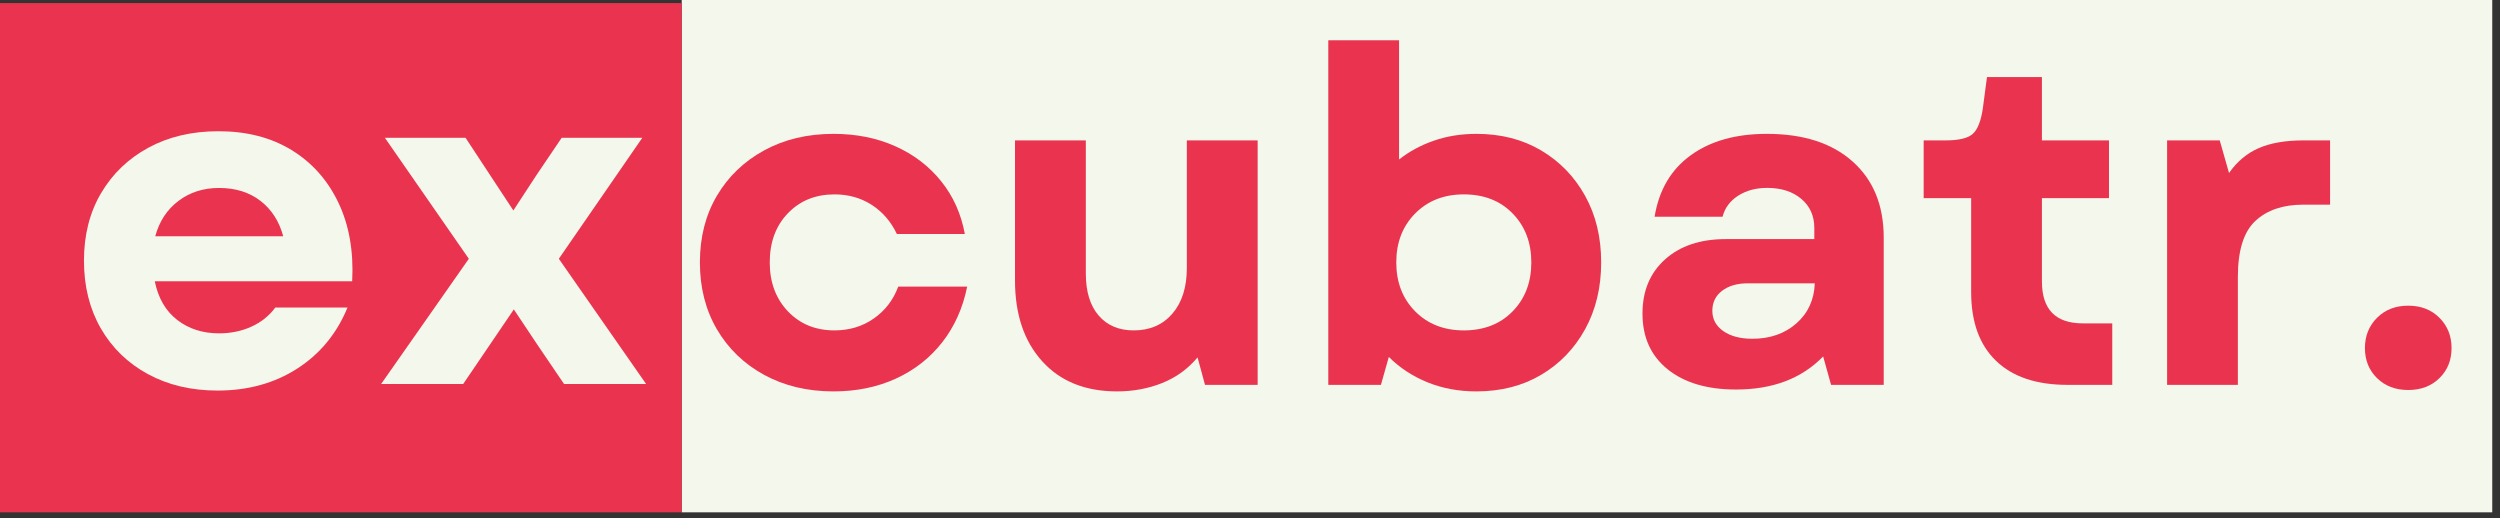
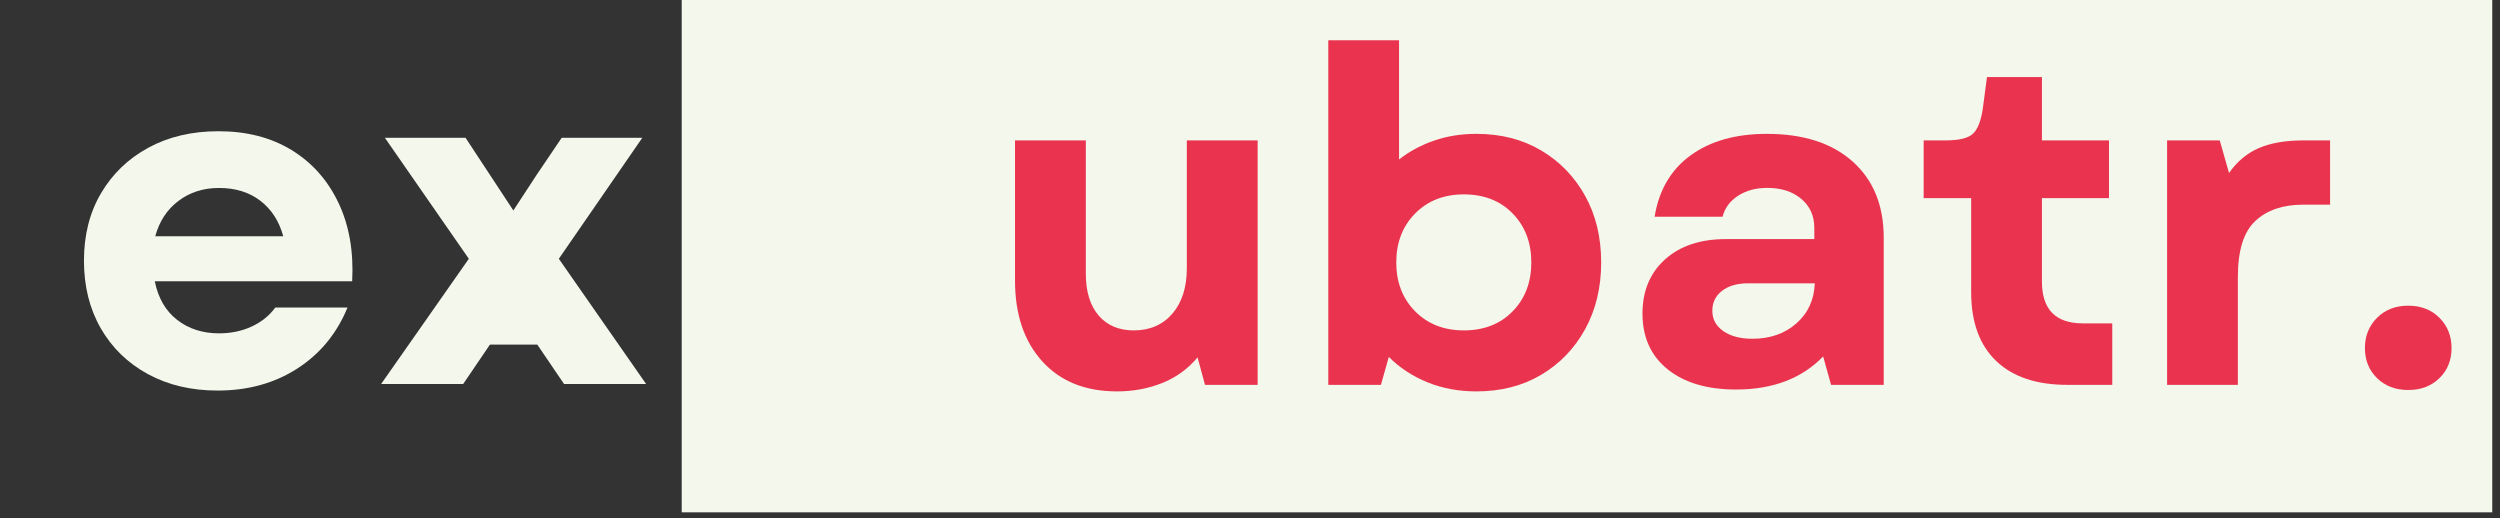
<svg xmlns="http://www.w3.org/2000/svg" version="1.0" preserveAspectRatio="xMidYMid meet" viewBox="0 329.037 812.517 168.469" zoomAndPan="magnify" style="max-height: 500px" width="812.517" height="168.469">
  <rect x="0" y="329.037" width="812.517" height="168.469" fill="#333333" stroke="none" />
  <defs>
    <g />
    <clipPath id="243f7d929f">
      <path clip-rule="nonzero" d="M 221.562 314.441 L 810 314.441 L 810 495.559 L 221.562 495.559 Z M 221.562 314.441" />
    </clipPath>
    <clipPath id="fc3676f33b">
-       <path clip-rule="nonzero" d="M 0 330.023 L 221.562 330.023 L 221.562 495.559 L 0 495.559 Z M 0 330.023" />
-     </clipPath>
+       </clipPath>
  </defs>
  <g clip-path="url(#243f7d929f)">
    <path fill-rule="nonzero" fill-opacity="1" d="M 221.562 314.441 L 810.195 314.441 L 810.195 495.559 L 221.562 495.559 Z M 221.562 314.441" fill="#f3f7ec" />
  </g>
  <g clip-path="url(#fc3676f33b)">
-     <path fill-rule="nonzero" fill-opacity="1" d="M 0 330.023 L 221.793 330.023 L 221.793 495.559 L 0 495.559 Z M 0 330.023" fill="#ea344f" />
-   </g>
+     </g>
  <g fill-opacity="1" fill="#f3f7ec">
    <g transform="translate(21.35, 453.83)">
      <g>
        <path d="M 49.375 2.141 C 40.844 2.141 33.301 0.363 26.75 -3.188 C 20.195 -6.75 15.086 -11.703 11.422 -18.047 C 7.766 -24.398 5.938 -31.742 5.938 -40.078 C 5.938 -48.41 7.789 -55.723 11.5 -62.016 C 15.207 -68.316 20.336 -73.242 26.891 -76.797 C 33.441 -80.359 41.035 -82.141 49.672 -82.141 C 58.816 -82.141 66.719 -80.109 73.375 -76.047 C 80.031 -71.984 85.109 -66.289 88.609 -58.969 C 92.117 -51.656 93.617 -43.125 93.109 -33.375 L 28.953 -33.375 C 30.066 -27.883 32.504 -23.691 36.266 -20.797 C 40.023 -17.898 44.547 -16.453 49.828 -16.453 C 53.691 -16.453 57.223 -17.188 60.422 -18.656 C 63.617 -20.133 66.188 -22.195 68.125 -24.844 L 91.594 -24.844 C 88.133 -16.406 82.695 -9.797 75.281 -5.016 C 67.863 -0.242 59.227 2.141 49.375 2.141 Z M 29.109 -48 L 70.703 -48 C 69.391 -52.875 66.926 -56.707 63.312 -59.5 C 59.707 -62.301 55.211 -63.703 49.828 -63.703 C 44.754 -63.703 40.363 -62.301 36.656 -59.5 C 32.945 -56.707 30.43 -52.875 29.109 -48 Z M 29.109 -48" />
      </g>
    </g>
  </g>
  <g fill-opacity="1" fill="#f3f7ec">
    <g transform="translate(120.218, 453.83)">
      <g>
-         <path d="M 3.656 0 L 32.156 -40.688 L 4.875 -80 L 31.094 -80 L 46.625 -56.391 L 54.094 -67.812 L 62.328 -80 L 88.531 -80 L 61.406 -40.688 L 89.766 0 L 63.094 0 L 54.406 -12.797 L 46.781 -24.234 L 39.016 -12.797 L 30.328 0 Z M 3.656 0" />
+         <path d="M 3.656 0 L 32.156 -40.688 L 4.875 -80 L 31.094 -80 L 46.625 -56.391 L 54.094 -67.812 L 62.328 -80 L 88.531 -80 L 61.406 -40.688 L 89.766 0 L 63.094 0 L 54.406 -12.797 L 39.016 -12.797 L 30.328 0 Z M 3.656 0" />
      </g>
    </g>
  </g>
  <g fill-opacity="1" fill="#ea344f">
    <g transform="translate(221.564, 454.119)">
      <g>
-         <path d="M 49.344 2.125 C 40.863 2.125 33.344 0.332 26.781 -3.25 C 20.227 -6.832 15.109 -11.773 11.422 -18.078 C 7.742 -24.391 5.906 -31.629 5.906 -39.797 C 5.906 -47.973 7.742 -55.188 11.422 -61.438 C 15.109 -67.695 20.227 -72.617 26.781 -76.203 C 33.344 -79.785 40.863 -81.578 49.344 -81.578 C 56.707 -81.578 63.391 -80.238 69.391 -77.562 C 75.391 -74.883 80.359 -71.098 84.297 -66.203 C 88.234 -61.316 90.805 -55.594 92.016 -49.031 L 69.922 -49.031 C 68.004 -53.07 65.281 -56.227 61.75 -58.5 C 58.219 -60.77 54.18 -61.906 49.641 -61.906 C 43.484 -61.906 38.438 -59.859 34.5 -55.766 C 30.57 -51.68 28.609 -46.359 28.609 -39.797 C 28.609 -33.348 30.57 -28.051 34.5 -23.906 C 38.438 -19.77 43.484 -17.703 49.641 -17.703 C 54.484 -17.703 58.742 -18.988 62.422 -21.562 C 66.109 -24.133 68.758 -27.594 70.375 -31.938 L 92.781 -31.938 C 91.363 -24.969 88.66 -18.938 84.672 -13.844 C 80.691 -8.75 75.672 -4.812 69.609 -2.031 C 63.555 0.738 56.801 2.125 49.344 2.125 Z M 49.344 2.125" />
-       </g>
+         </g>
    </g>
  </g>
  <g fill-opacity="1" fill="#ea344f">
    <g transform="translate(319.901, 454.119)">
      <g>
        <path d="M 43.141 2.125 C 32.848 2.125 24.75 -1.129 18.844 -7.641 C 12.938 -14.148 9.984 -22.906 9.984 -33.906 L 9.984 -79.453 L 33 -79.453 L 33 -36.172 C 33 -30.316 34.383 -25.773 37.156 -22.547 C 39.926 -19.316 43.734 -17.703 48.578 -17.703 C 53.828 -17.703 58.016 -19.52 61.141 -23.156 C 64.266 -26.789 65.828 -31.734 65.828 -37.984 L 65.828 -79.453 L 88.844 -79.453 L 88.844 0 L 71.734 0 L 69.312 -8.922 C 66.188 -5.191 62.352 -2.414 57.812 -0.594 C 53.27 1.219 48.379 2.125 43.141 2.125 Z M 43.141 2.125" />
      </g>
    </g>
  </g>
  <g fill-opacity="1" fill="#ea344f">
    <g transform="translate(420.204, 454.119)">
      <g>
        <path d="M 59.625 2.125 C 53.875 2.125 48.578 1.141 43.734 -0.828 C 38.891 -2.797 34.703 -5.547 31.172 -9.078 L 28.609 0 L 11.5 0 L 11.5 -112 L 34.5 -112 L 34.5 -73.25 C 37.832 -75.875 41.617 -77.914 45.859 -79.375 C 50.098 -80.844 54.688 -81.578 59.625 -81.578 C 67.594 -81.578 74.602 -79.785 80.656 -76.203 C 86.719 -72.617 91.488 -67.695 94.969 -61.438 C 98.445 -55.188 100.188 -47.973 100.188 -39.797 C 100.188 -31.629 98.445 -24.391 94.969 -18.078 C 91.488 -11.773 86.719 -6.832 80.656 -3.25 C 74.602 0.332 67.594 2.125 59.625 2.125 Z M 33.594 -39.797 C 33.594 -33.348 35.633 -28.051 39.719 -23.906 C 43.812 -19.77 49.086 -17.703 55.547 -17.703 C 62.098 -17.703 67.391 -19.77 71.422 -23.906 C 75.461 -28.051 77.484 -33.348 77.484 -39.797 C 77.484 -46.254 75.461 -51.551 71.422 -55.688 C 67.391 -59.832 62.098 -61.906 55.547 -61.906 C 49.086 -61.906 43.812 -59.832 39.719 -55.688 C 35.633 -51.551 33.594 -46.254 33.594 -39.797 Z M 33.594 -39.797" />
      </g>
    </g>
  </g>
  <g fill-opacity="1" fill="#ea344f">
    <g transform="translate(526.255, 454.119)">
      <g>
        <path d="M 37.984 1.516 C 28.598 1.516 21.18 -0.676 15.734 -5.062 C 10.285 -9.457 7.562 -15.488 7.562 -23.156 C 7.562 -30.52 10.008 -36.395 14.906 -40.781 C 19.801 -45.176 26.383 -47.375 34.656 -47.375 L 63.406 -47.375 L 63.406 -51 C 63.406 -54.938 61.992 -58.086 59.172 -60.453 C 56.348 -62.828 52.664 -64.016 48.125 -64.016 C 44.395 -64.016 41.219 -63.156 38.594 -61.438 C 35.969 -59.727 34.301 -57.461 33.594 -54.641 L 11.5 -54.641 C 12.914 -63.316 16.828 -69.973 23.234 -74.609 C 29.641 -79.254 37.883 -81.578 47.969 -81.578 C 59.875 -81.578 69.18 -78.57 75.891 -72.562 C 82.609 -66.562 85.969 -58.316 85.969 -47.828 L 85.969 0 L 68.859 0 L 66.281 -9.234 C 59.32 -2.066 49.891 1.516 37.984 1.516 Z M 30.266 -24.062 C 30.266 -21.344 31.445 -19.148 33.812 -17.484 C 36.188 -15.816 39.344 -14.984 43.281 -14.984 C 49.031 -14.984 53.797 -16.645 57.578 -19.969 C 61.367 -23.301 63.363 -27.645 63.562 -33 L 41.766 -33 C 38.336 -33 35.562 -32.191 33.438 -30.578 C 31.32 -28.961 30.266 -26.789 30.266 -24.062 Z M 30.266 -24.062" />
      </g>
    </g>
  </g>
  <g fill-opacity="1" fill="#ea344f">
    <g transform="translate(622.171, 454.119)">
      <g>
        <path d="M 49.797 0 C 39.703 0 31.957 -2.598 26.562 -7.797 C 21.164 -12.992 18.469 -20.438 18.469 -30.125 L 18.469 -60.688 L 3.031 -60.688 L 3.031 -79.453 L 10.141 -79.453 C 14.473 -79.453 17.422 -80.156 18.984 -81.562 C 20.555 -82.977 21.645 -85.707 22.25 -89.75 L 23.609 -100.031 L 41.469 -100.031 L 41.469 -79.453 L 63.266 -79.453 L 63.266 -60.688 L 41.469 -60.688 L 41.469 -33.594 C 41.469 -24.52 45.906 -19.984 54.781 -19.984 L 64.328 -19.984 L 64.328 0 Z M 49.797 0" />
      </g>
    </g>
  </g>
  <g fill-opacity="1" fill="#ea344f">
    <g transform="translate(692.822, 454.119)">
      <g>
        <path d="M 11.5 0 L 11.5 -79.453 L 28.609 -79.453 L 31.625 -68.859 C 34.25 -72.598 37.477 -75.297 41.312 -76.953 C 45.145 -78.617 49.988 -79.453 55.844 -79.453 L 64.469 -79.453 L 64.469 -58.562 L 55.688 -58.562 C 49.133 -58.562 43.961 -56.797 40.172 -53.266 C 36.391 -49.734 34.5 -43.68 34.5 -35.109 L 34.5 0 Z M 11.5 0" />
      </g>
    </g>
  </g>
  <g fill-opacity="1" fill="#ea344f">
    <g transform="translate(762.414, 454.119)">
      <g>
        <path d="M 20.281 1.672 C 16.145 1.672 12.766 0.383 10.141 -2.188 C 7.516 -4.758 6.203 -8.016 6.203 -11.953 C 6.203 -15.891 7.516 -19.172 10.141 -21.797 C 12.766 -24.422 16.145 -25.734 20.281 -25.734 C 24.414 -25.734 27.797 -24.422 30.422 -21.797 C 33.047 -19.172 34.359 -15.891 34.359 -11.953 C 34.359 -8.016 33.047 -4.758 30.422 -2.188 C 27.797 0.383 24.414 1.672 20.281 1.672 Z M 20.281 1.672" />
      </g>
    </g>
  </g>
</svg>